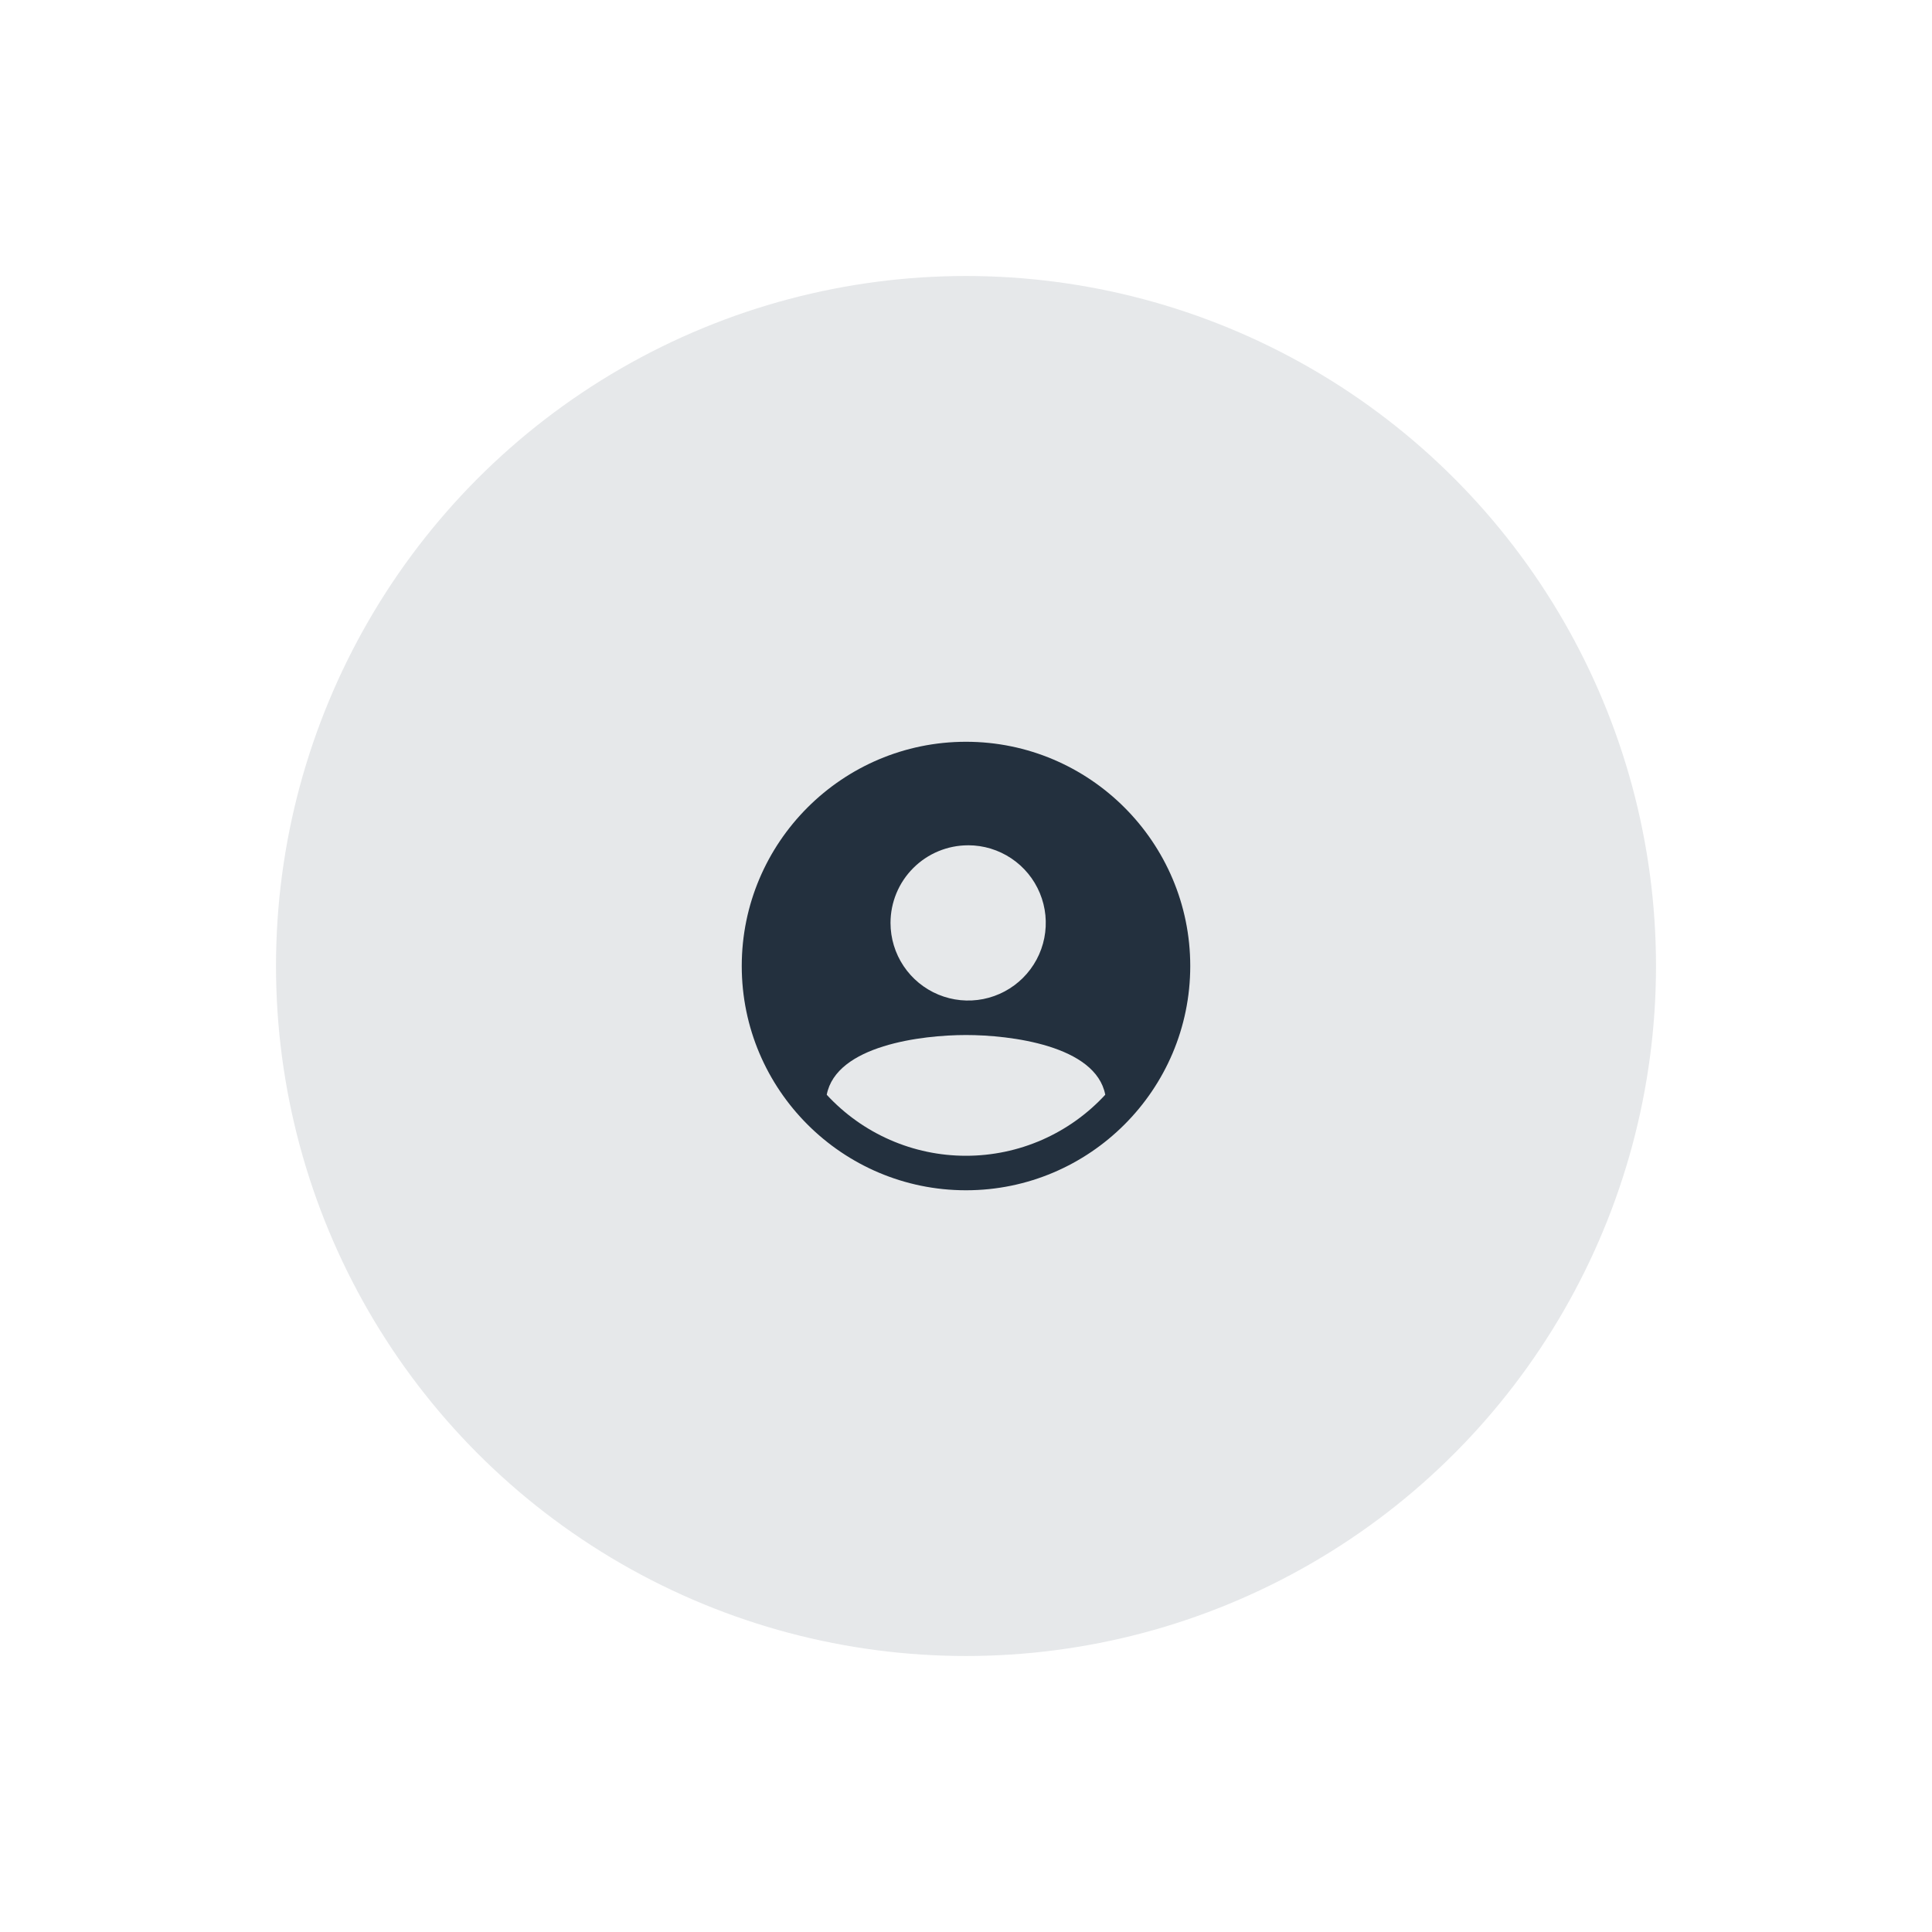
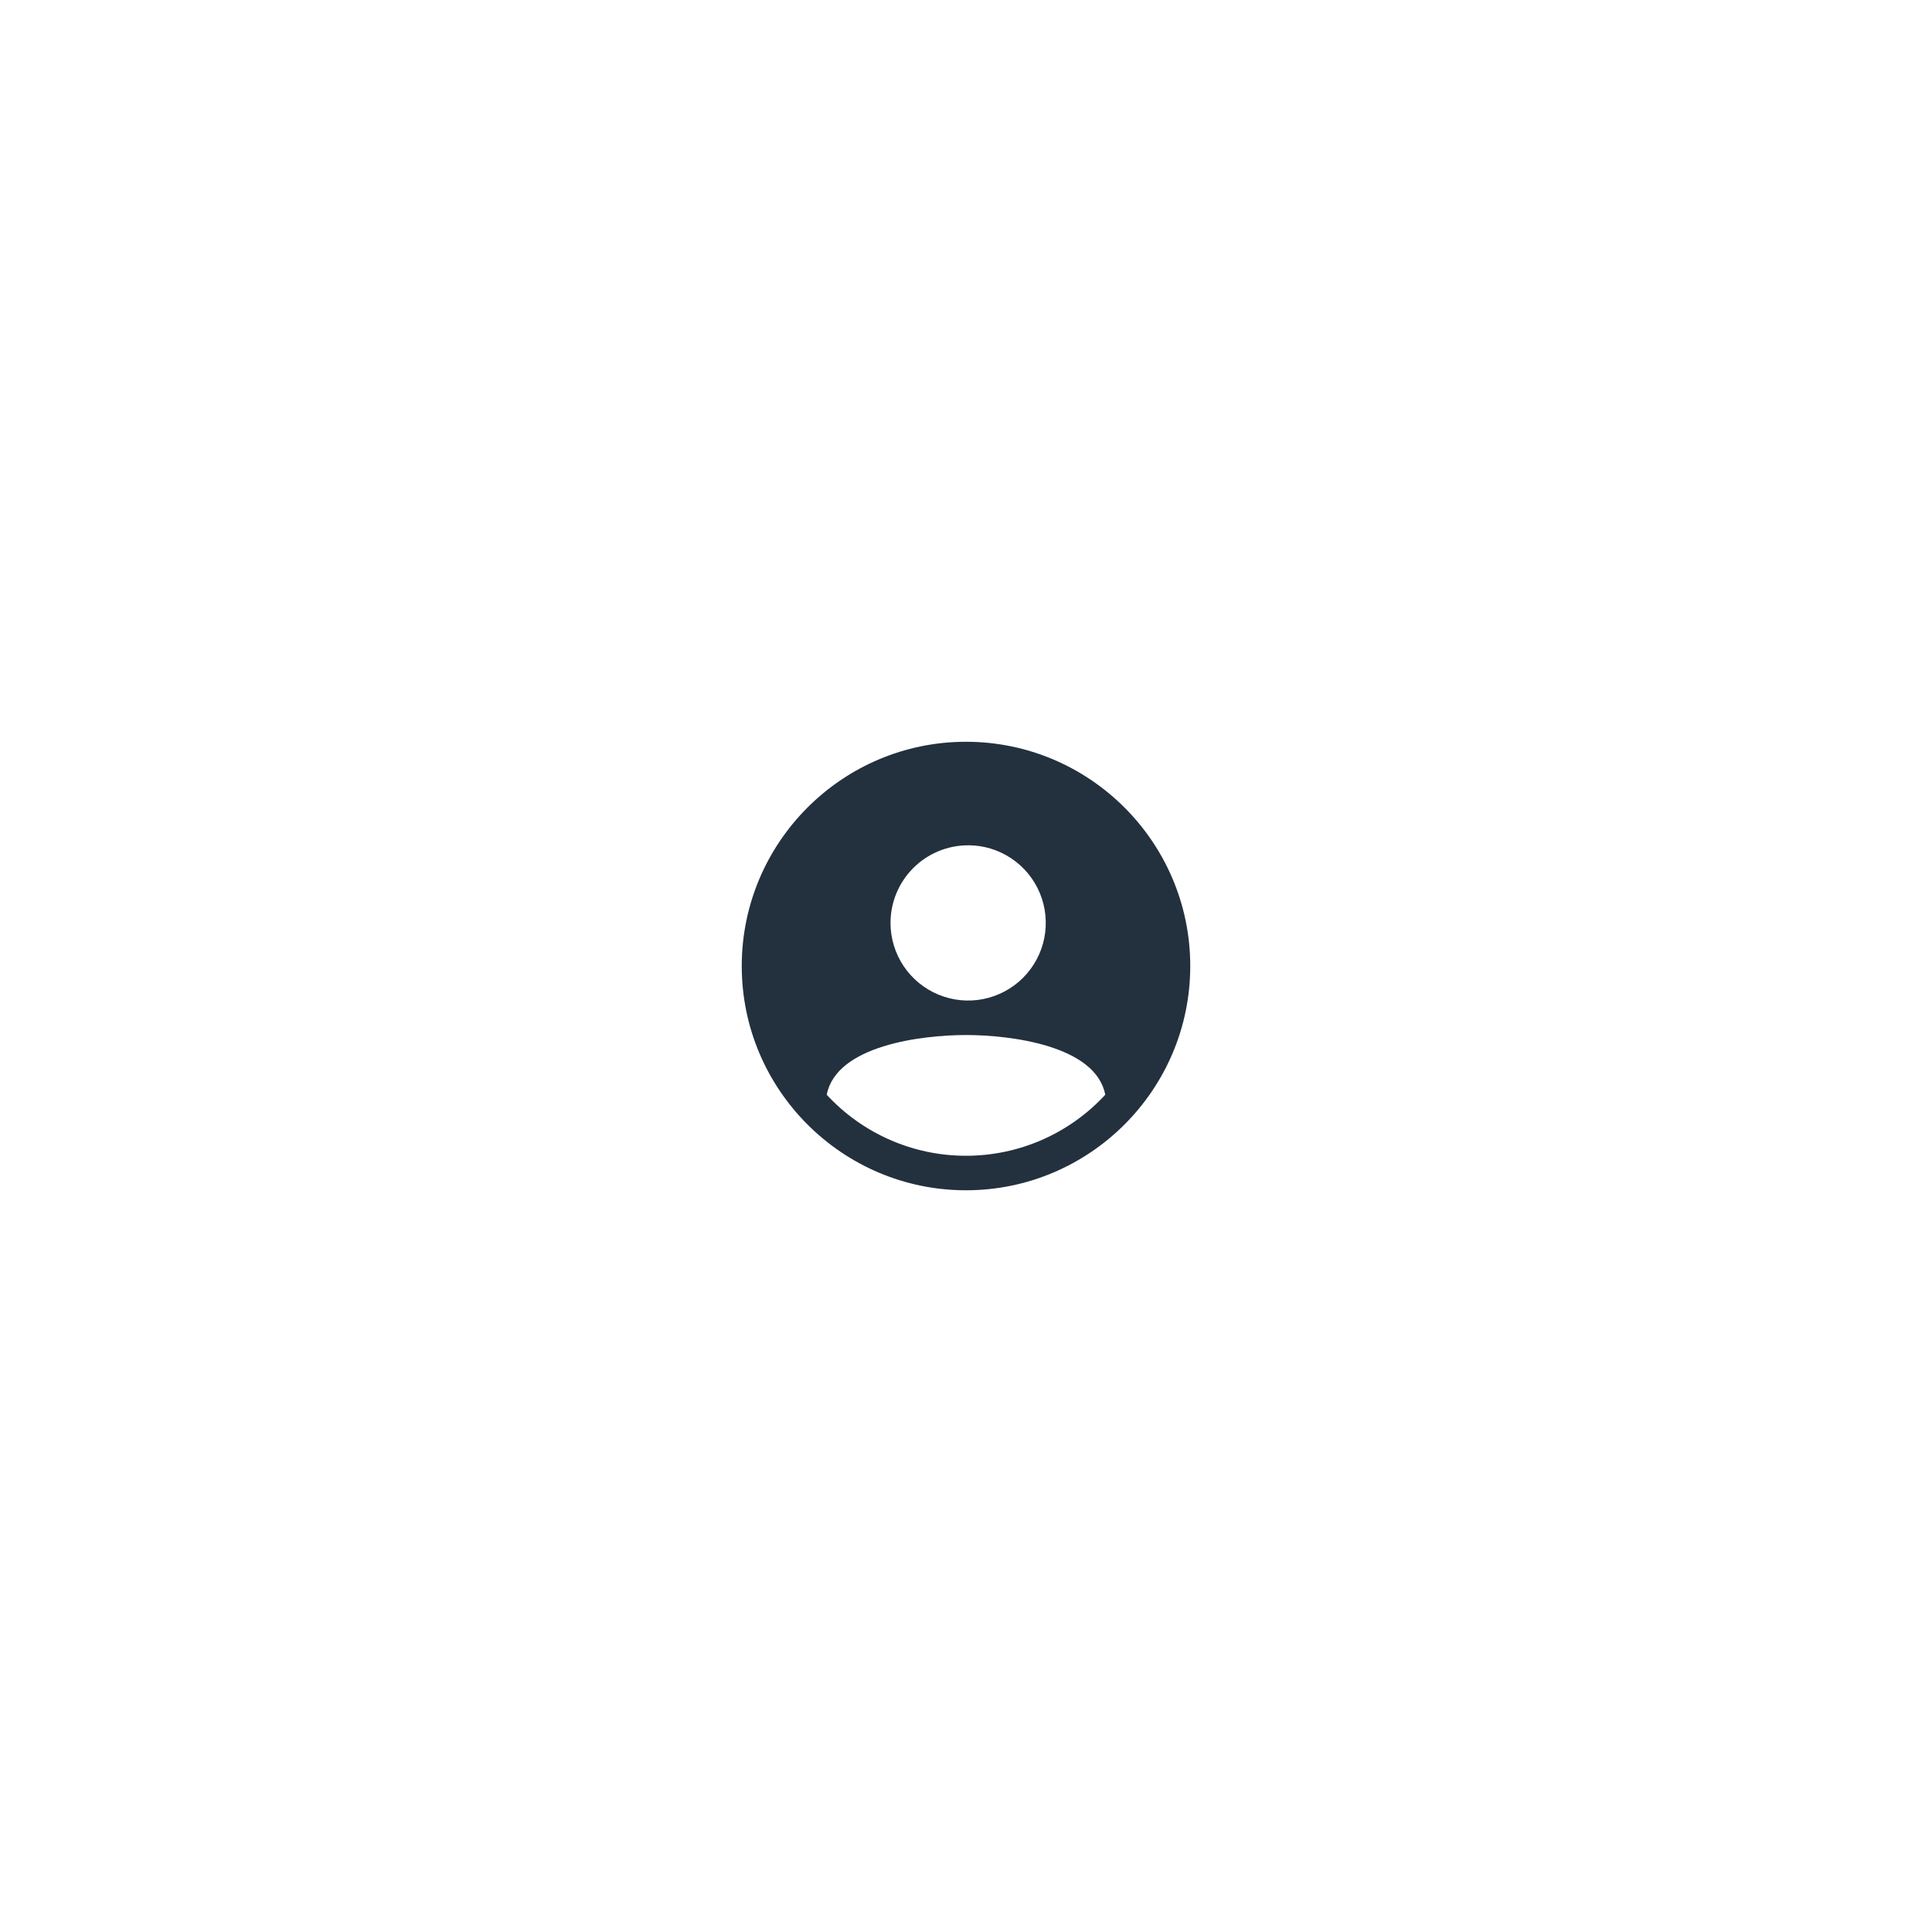
<svg xmlns="http://www.w3.org/2000/svg" fill="none" height="84" viewBox="0 0 84 84" width="84">
-   <circle cx="42" cy="42" fill="#07142d" fill-opacity=".1" r="30" />
  <path d="m42 32.251c-5.376 0-9.75 4.374-9.75 9.75s4.374 9.75 9.75 9.75 9.75-4.374 9.75-9.75-4.374-9.75-9.75-9.75zm.094 4.5c.668 0 1.32.198 1.875.569.555.371.988.898 1.243 1.515.256.617.322 1.295.192 1.95s-.452 1.256-.924 1.728-1.073.793-1.728.924c-.655.13-1.333.063-1.95-.192-.617-.256-1.144-.688-1.515-1.243-.371-.555-.569-1.208-.569-1.875 0-.895.356-1.754.989-2.386.633-.633 1.491-.989 2.386-.989zm-.094 13.5c-1.138.001-2.264-.235-3.306-.692-1.042-.457-1.978-1.125-2.749-1.961.414-2.146 4.136-2.597 6.055-2.597s5.641.451 6.055 2.596c-.771.837-1.707 1.505-2.749 1.962-1.042.457-2.168.692-3.306.692z" fill="#23303e" />
</svg>